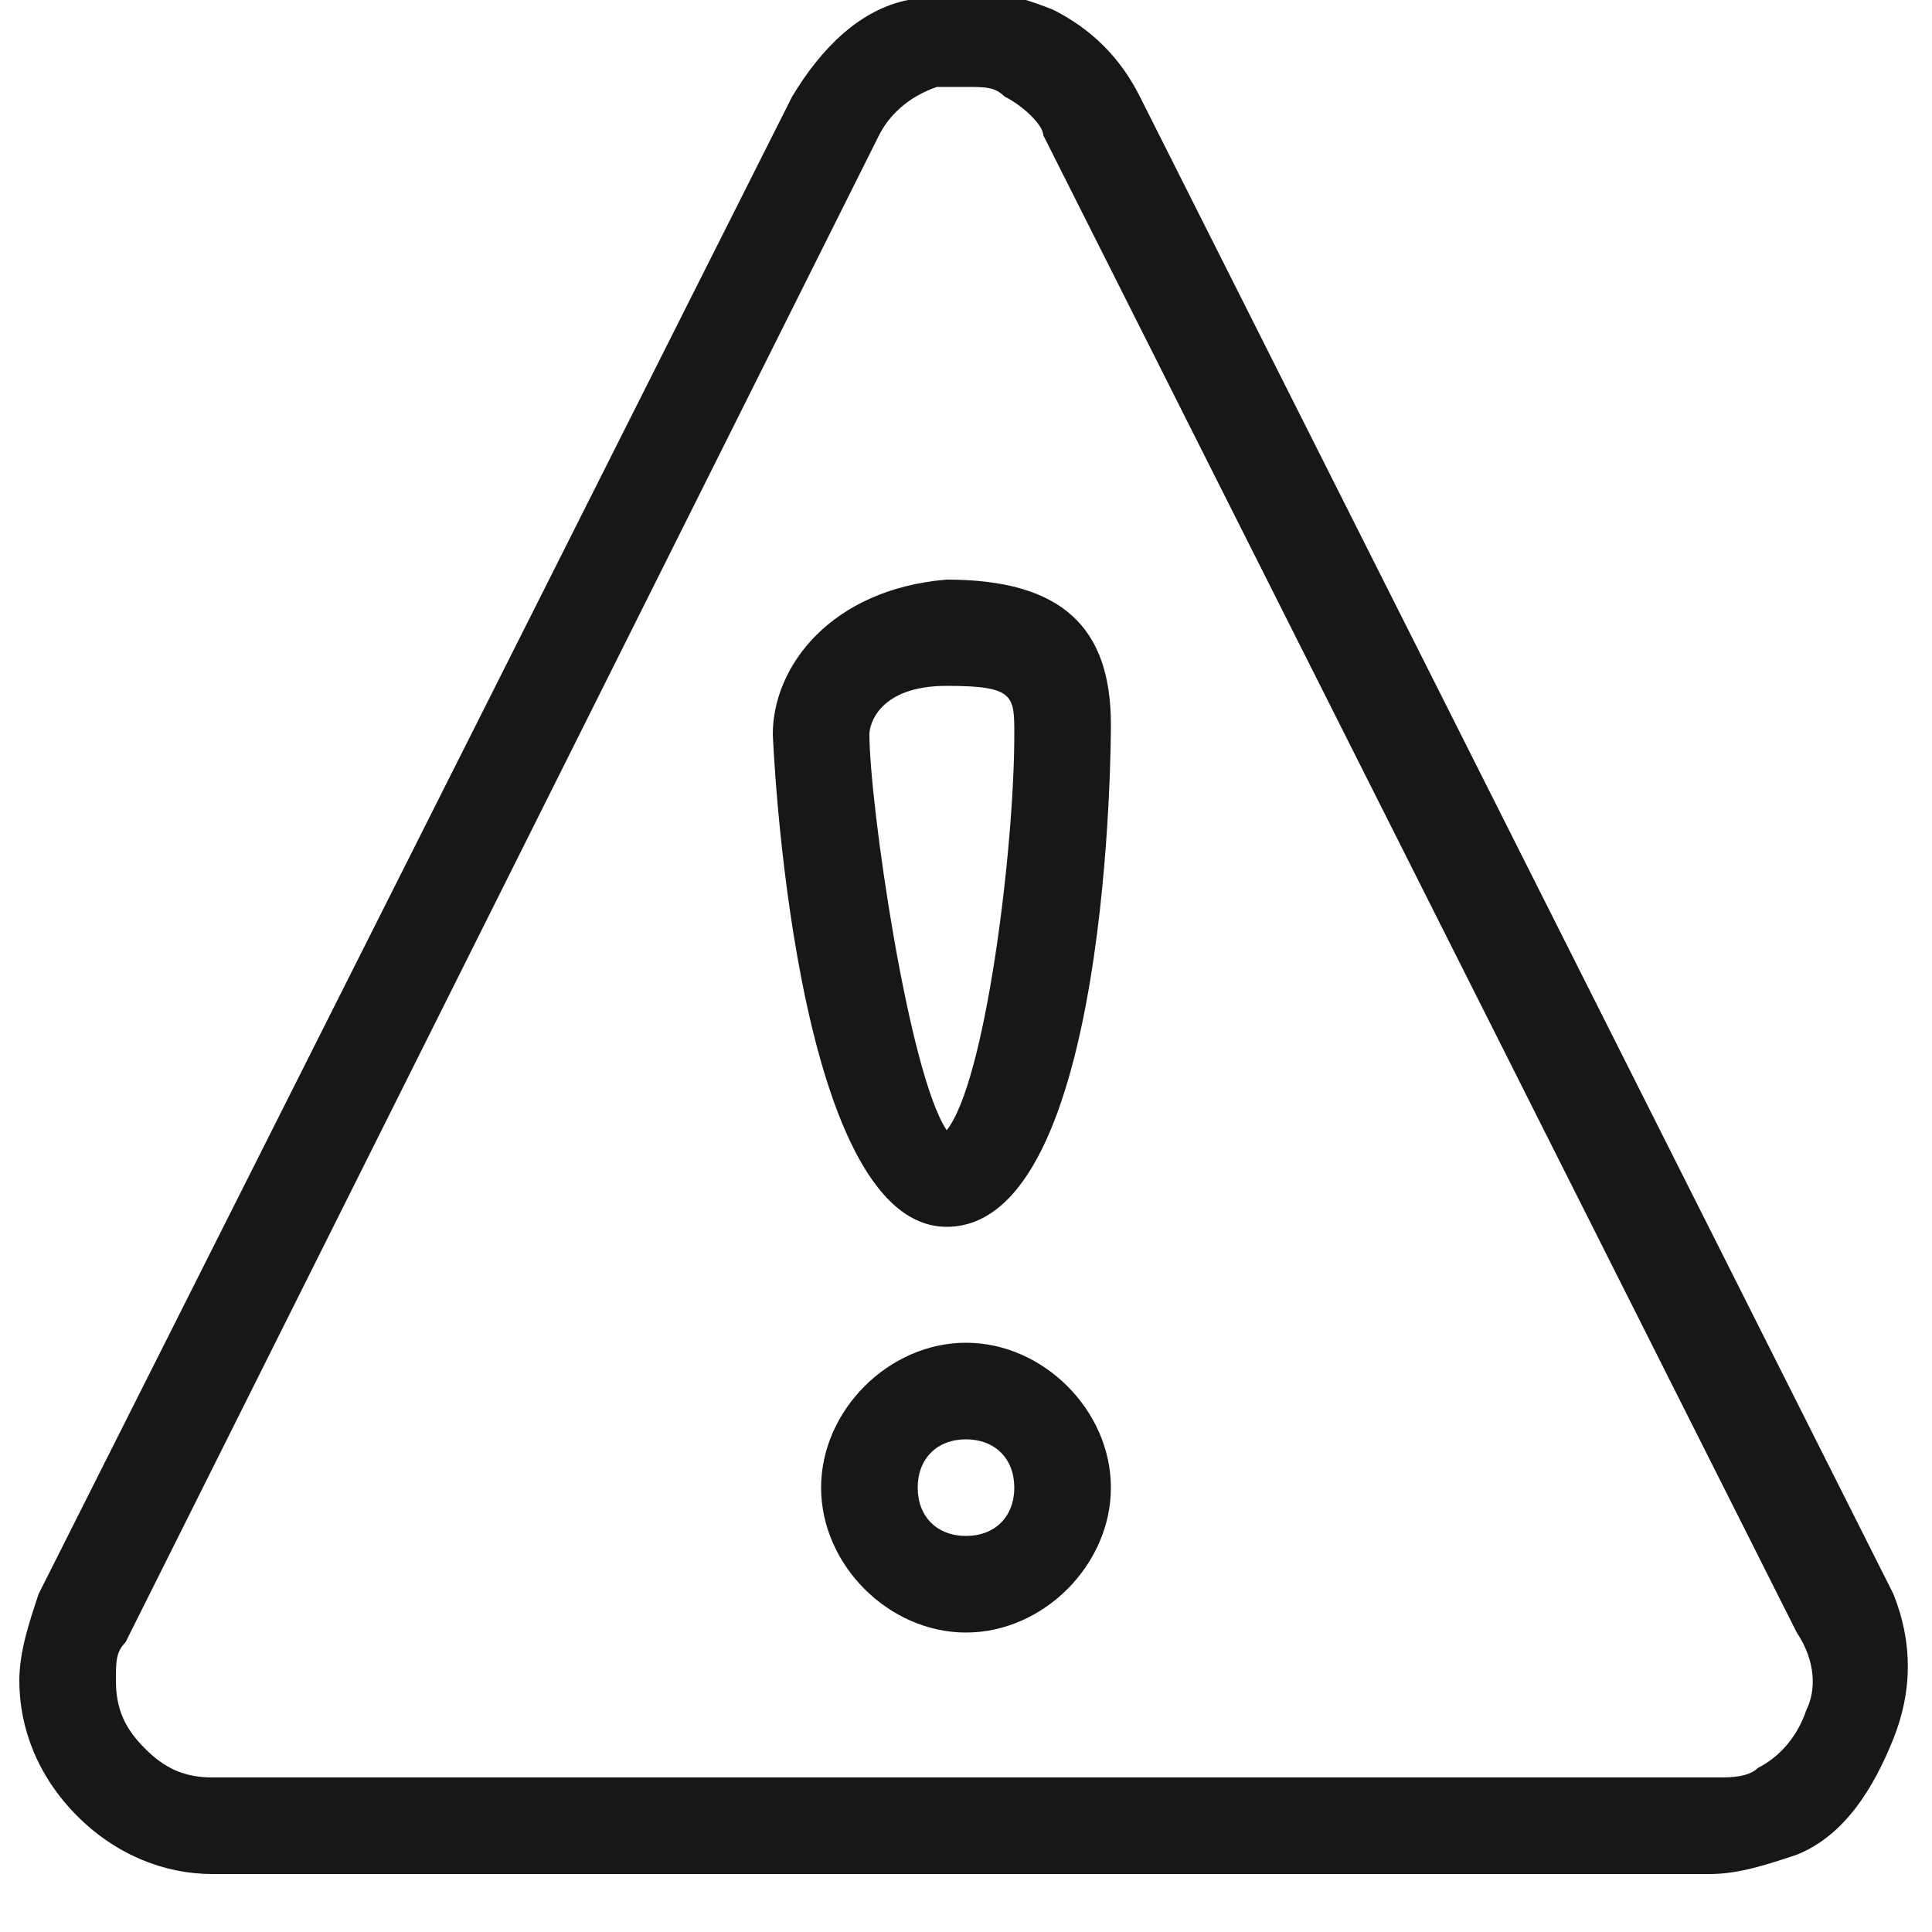
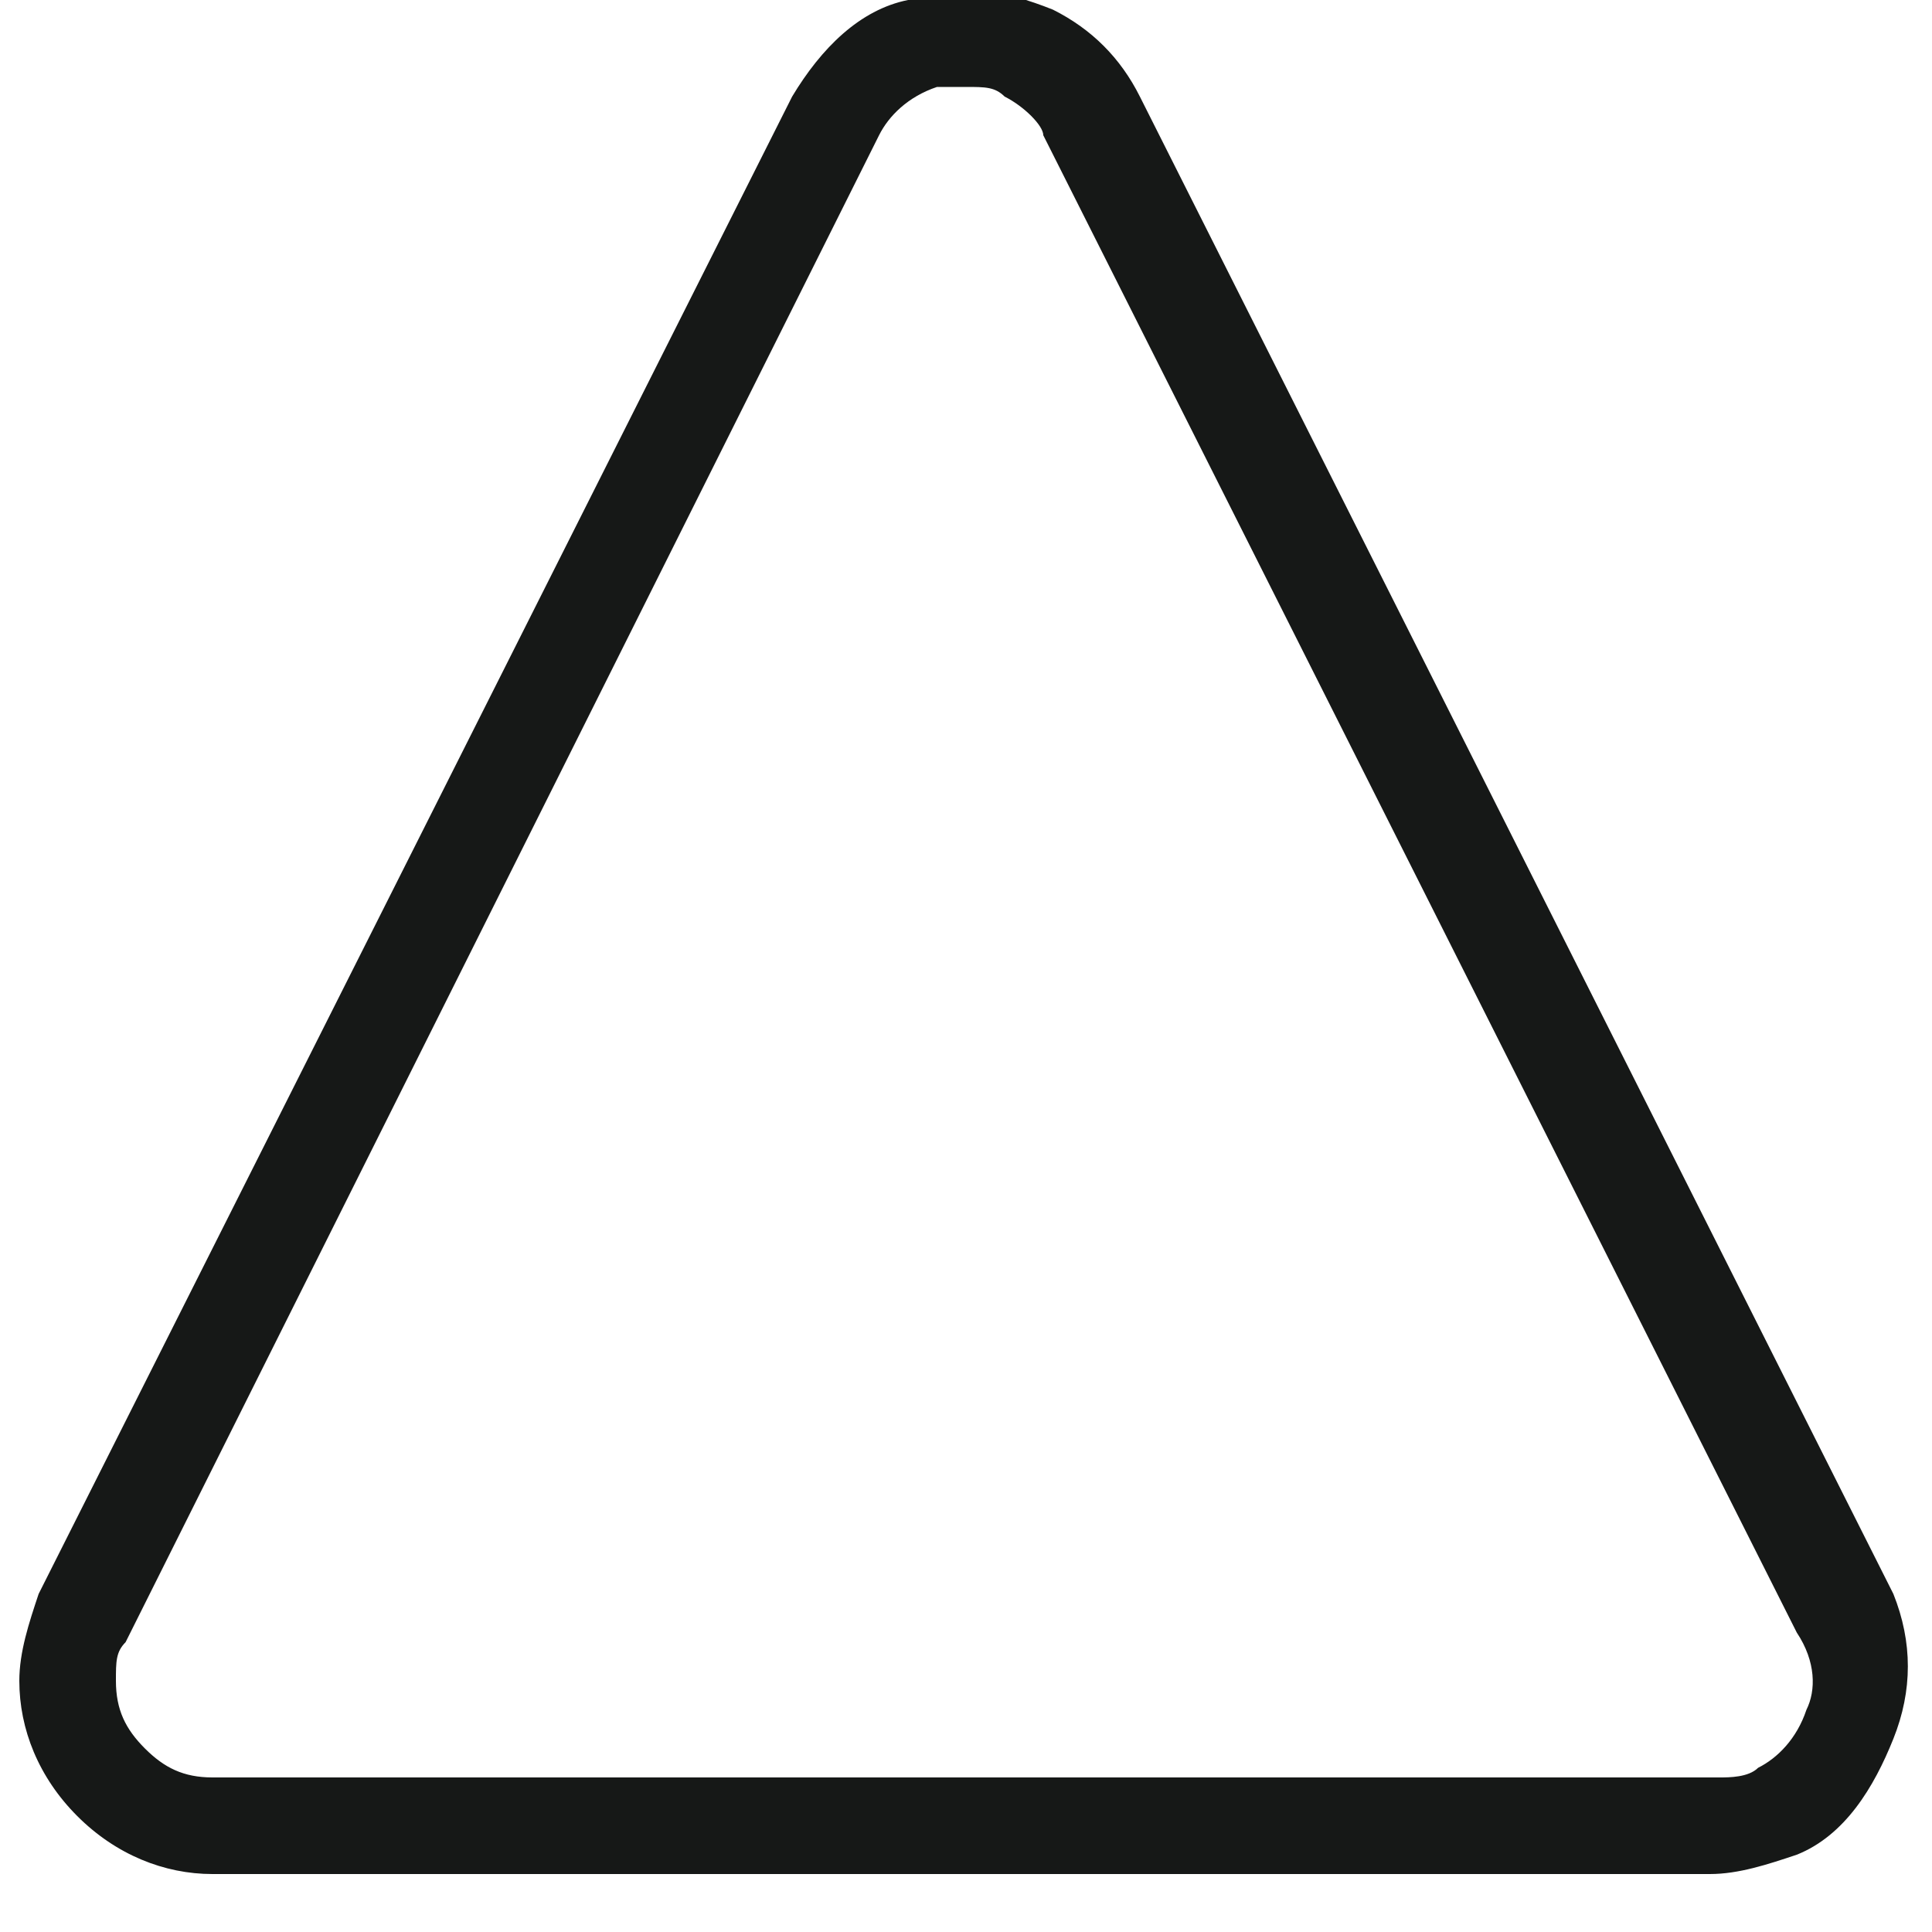
<svg xmlns="http://www.w3.org/2000/svg" version="1.1" id="图层_1" x="0px" y="0px" viewBox="0 0 20 20" style="enable-background:new 0 0 20 20;" xml:space="preserve">
  <style type="text/css">
	.st0{fill:#161817;}
</style>
  <title>mod2-icon4-20220408</title>
  <g>
    <path class="st0" d="M19.6,16.5L11.8,1c-0.2-0.4-0.5-0.7-0.9-0.9c-0.5-0.2-1-0.3-1.5-0.1C8.9,0.1,8.5,0.5,8.2,1L0.4,16.5   c-0.1,0.3-0.2,0.6-0.2,0.9c0,0.5,0.2,1,0.6,1.4c0.4,0.4,0.9,0.6,1.4,0.6h15.5c0.3,0,0.6-0.1,0.9-0.2c0.5-0.2,0.8-0.7,1-1.2   C19.8,17.5,19.8,17,19.6,16.5z M18.7,17.7c-0.1,0.3-0.3,0.5-0.5,0.6c-0.1,0.1-0.3,0.1-0.4,0.1H2.2c-0.3,0-0.5-0.1-0.7-0.3   s-0.3-0.4-0.3-0.7c0-0.2,0-0.3,0.1-0.4L9.1,1.4C9.2,1.2,9.4,1,9.7,0.9c0.1,0,0.2,0,0.3,0c0.2,0,0.3,0,0.4,0.1   c0.2,0.1,0.4,0.3,0.4,0.4l7.8,15.5C18.8,17.2,18.8,17.5,18.7,17.7z" />
-     <path class="st0" d="M9.8,12.7c1.7,0,1.7-5.1,1.7-5.2c0-1-0.5-1.5-1.7-1.5C8.6,6.1,8,6.9,8,7.6C8,7.6,8.2,12.7,9.8,12.7z M9.8,7.1   c0.7,0,0.7,0.1,0.7,0.5c0,1.2-0.3,3.6-0.7,4.1C9.4,11.1,9,8.3,9,7.6C9,7.5,9.1,7.1,9.8,7.1z" />
-     <path class="st0" d="M10,13.9c-0.8,0-1.5,0.7-1.5,1.5c0,0.8,0.7,1.5,1.5,1.5s1.5-0.7,1.5-1.5C11.5,14.6,10.8,13.9,10,13.9z    M10,15.9c-0.3,0-0.5-0.2-0.5-0.5s0.2-0.5,0.5-0.5s0.5,0.2,0.5,0.5S10.3,15.9,10,15.9z" />
  </g>
</svg>